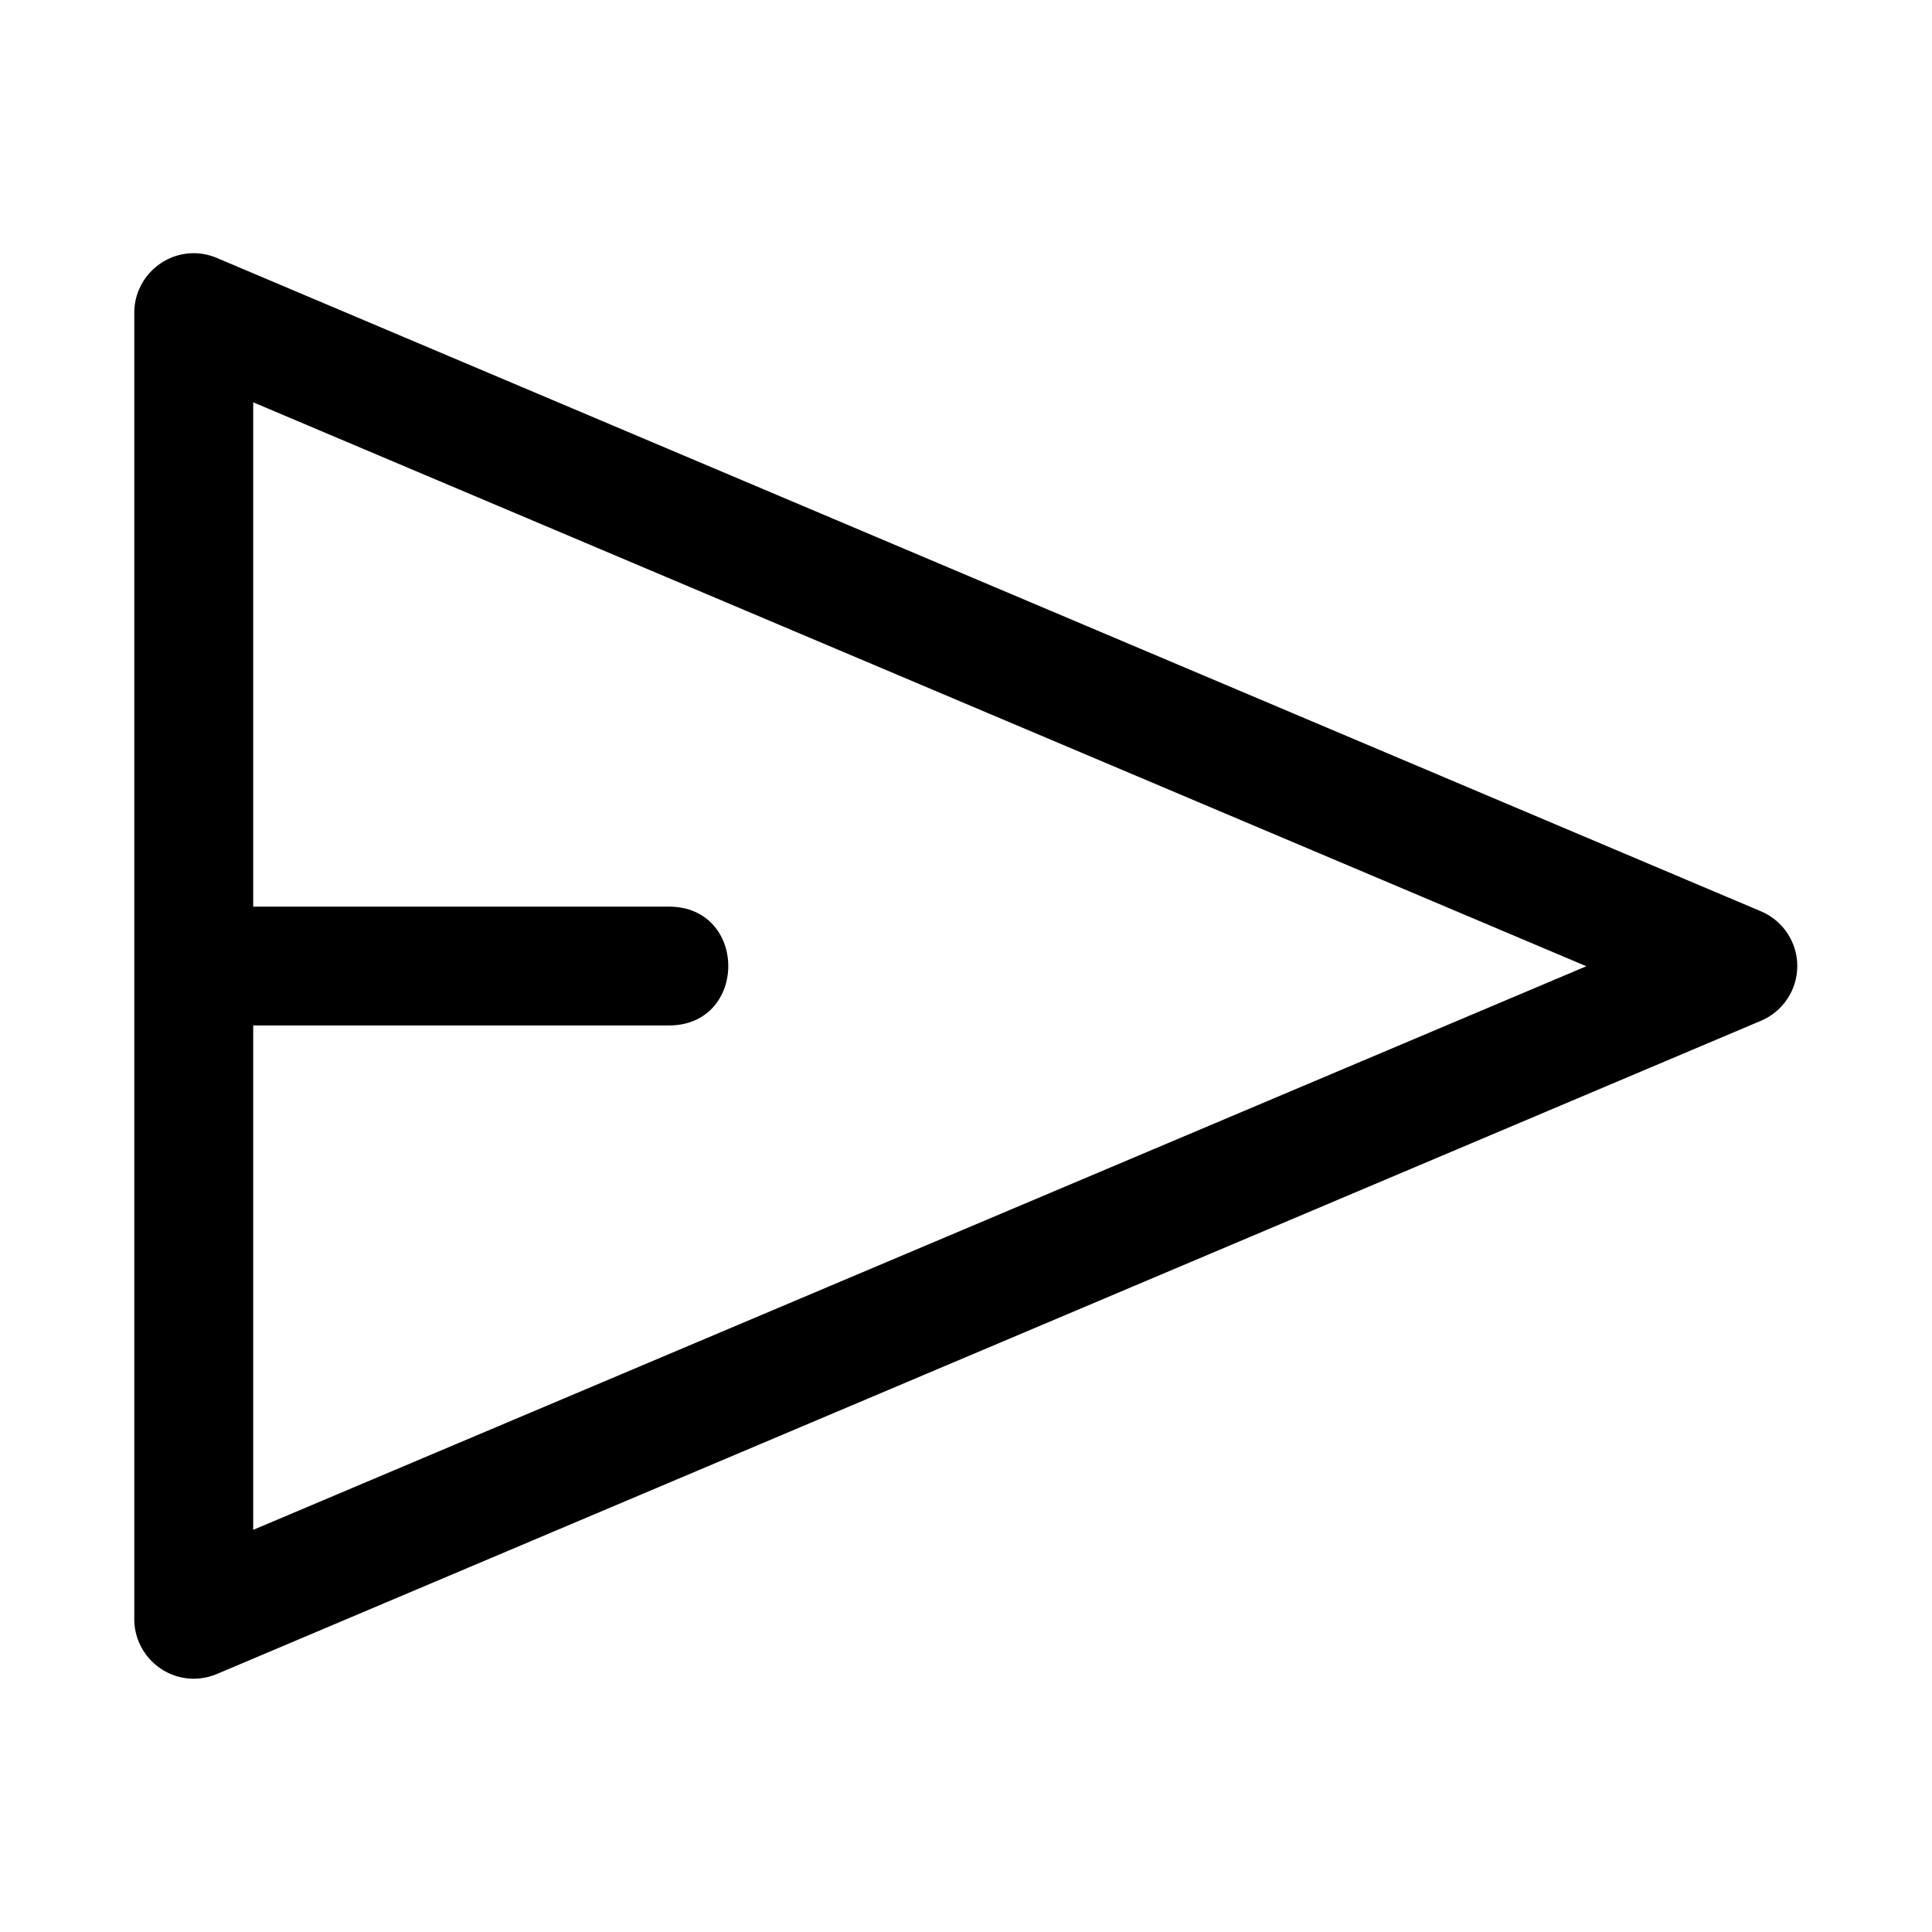
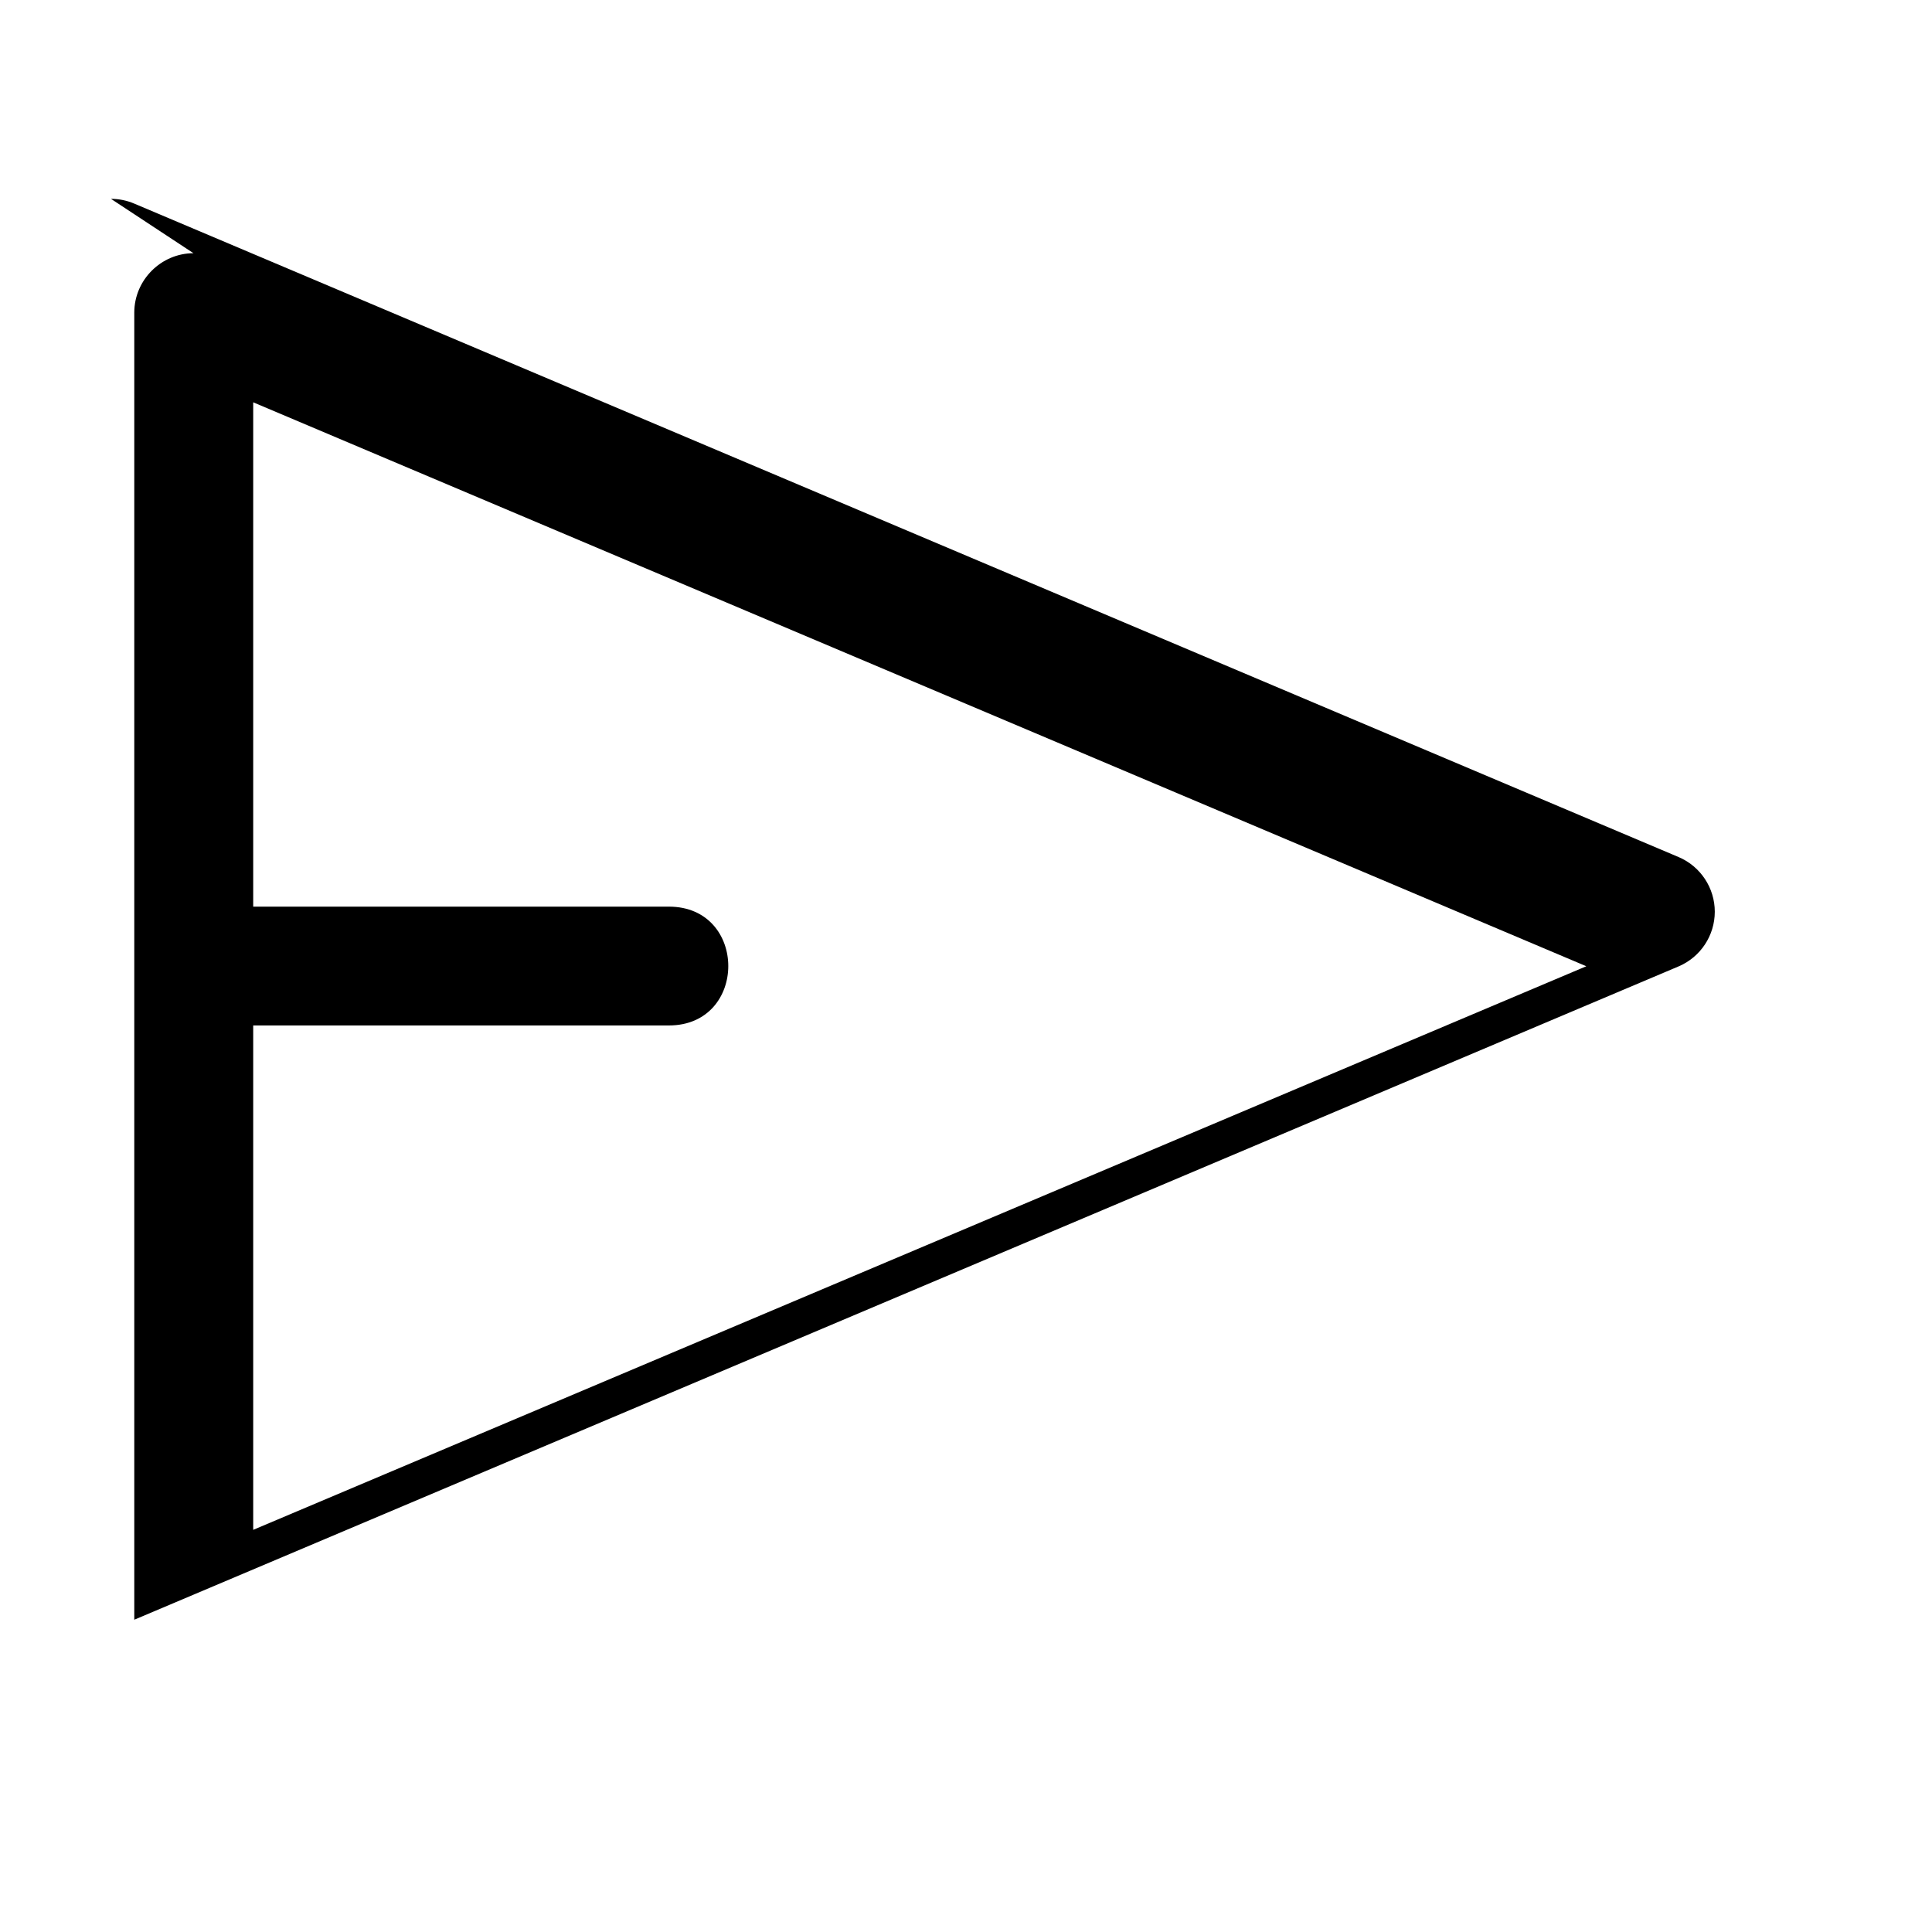
<svg xmlns="http://www.w3.org/2000/svg" fill="#000000" width="800px" height="800px" version="1.1" viewBox="144 144 512 512">
-   <path d="m195.27 211.1c-8.594 0.035-15.652 7.094-15.684 15.684v346.46c0.059 8.594 7.148 15.633 15.742 15.633 2.102 0 4.18-0.422 6.121-1.238l409.31-173.16c5.781-2.477 9.539-8.18 9.539-14.469 0-6.285-3.758-11.992-9.539-14.465l-409.31-173.19c-1.957-0.832-4.055-1.262-6.18-1.262zm15.832 39.516 353.29 149.45-353.29 149.36v-133.67h110.15c21 0 21-31.488 0-31.488h-110.15z" fill-rule="evenodd" />
+   <path d="m195.27 211.1c-8.594 0.035-15.652 7.094-15.684 15.684v346.46l409.31-173.16c5.781-2.477 9.539-8.18 9.539-14.469 0-6.285-3.758-11.992-9.539-14.465l-409.31-173.19c-1.957-0.832-4.055-1.262-6.18-1.262zm15.832 39.516 353.29 149.45-353.29 149.36v-133.67h110.15c21 0 21-31.488 0-31.488h-110.15z" fill-rule="evenodd" />
</svg>